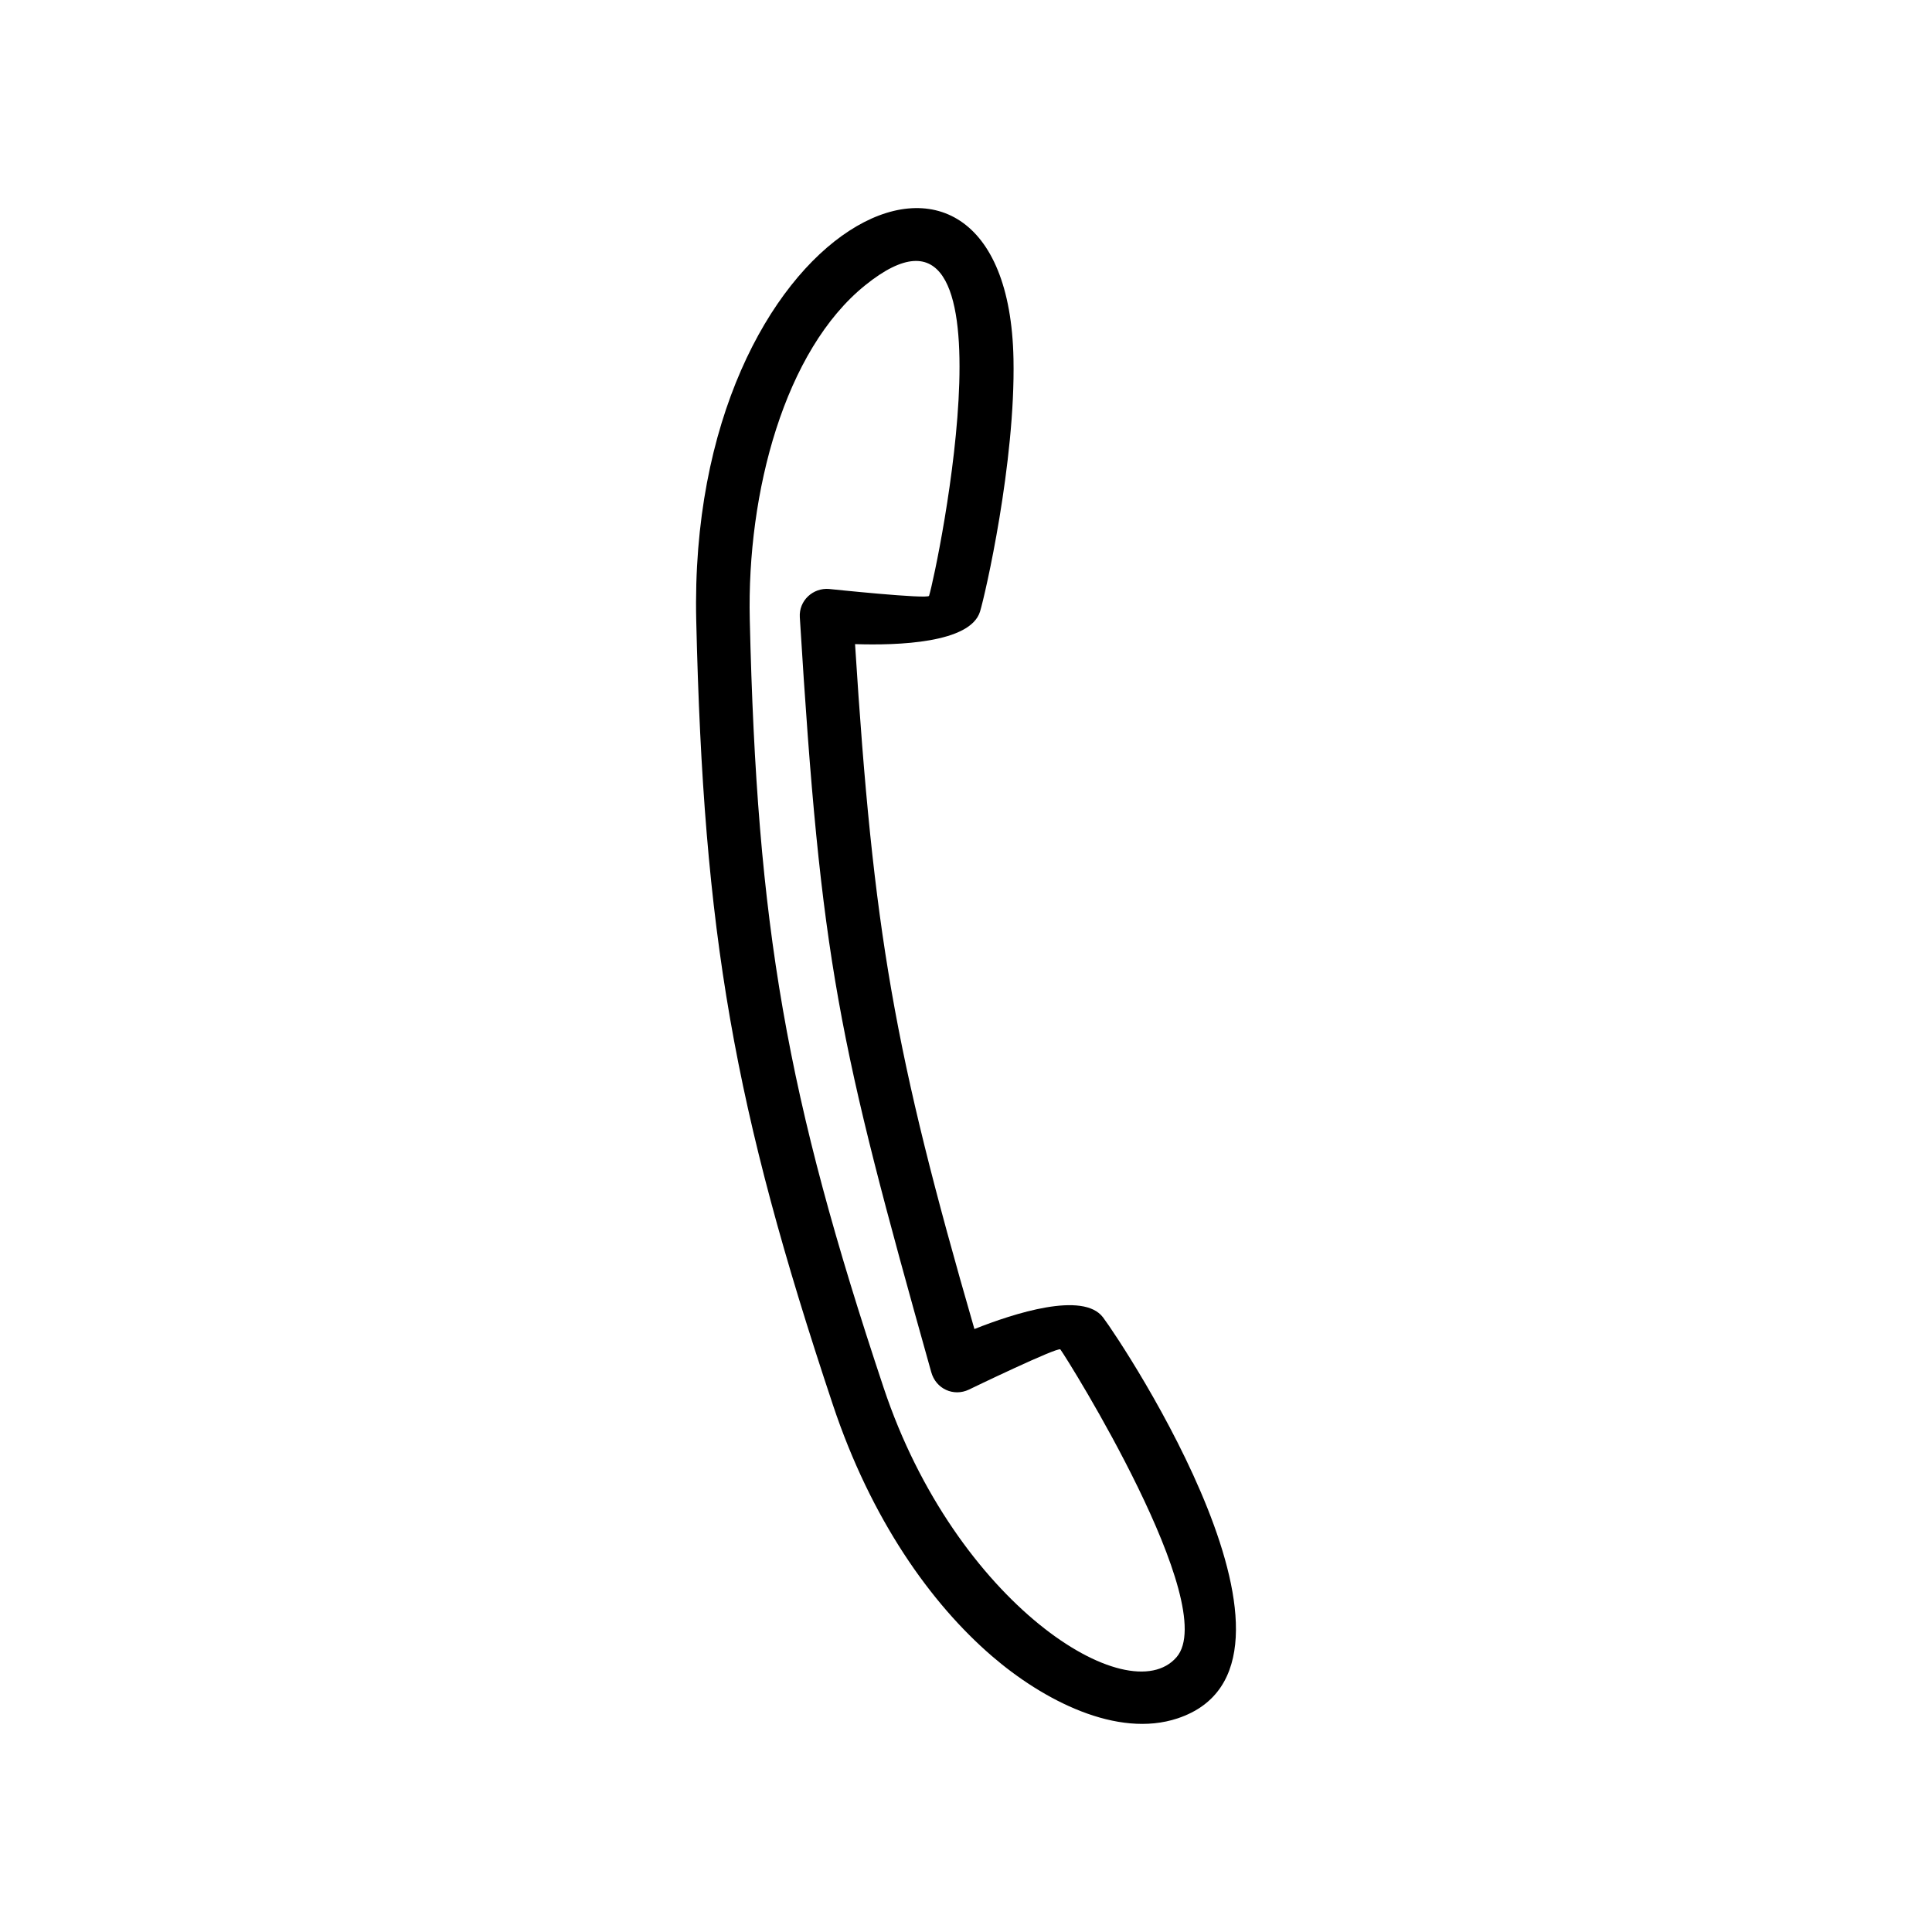
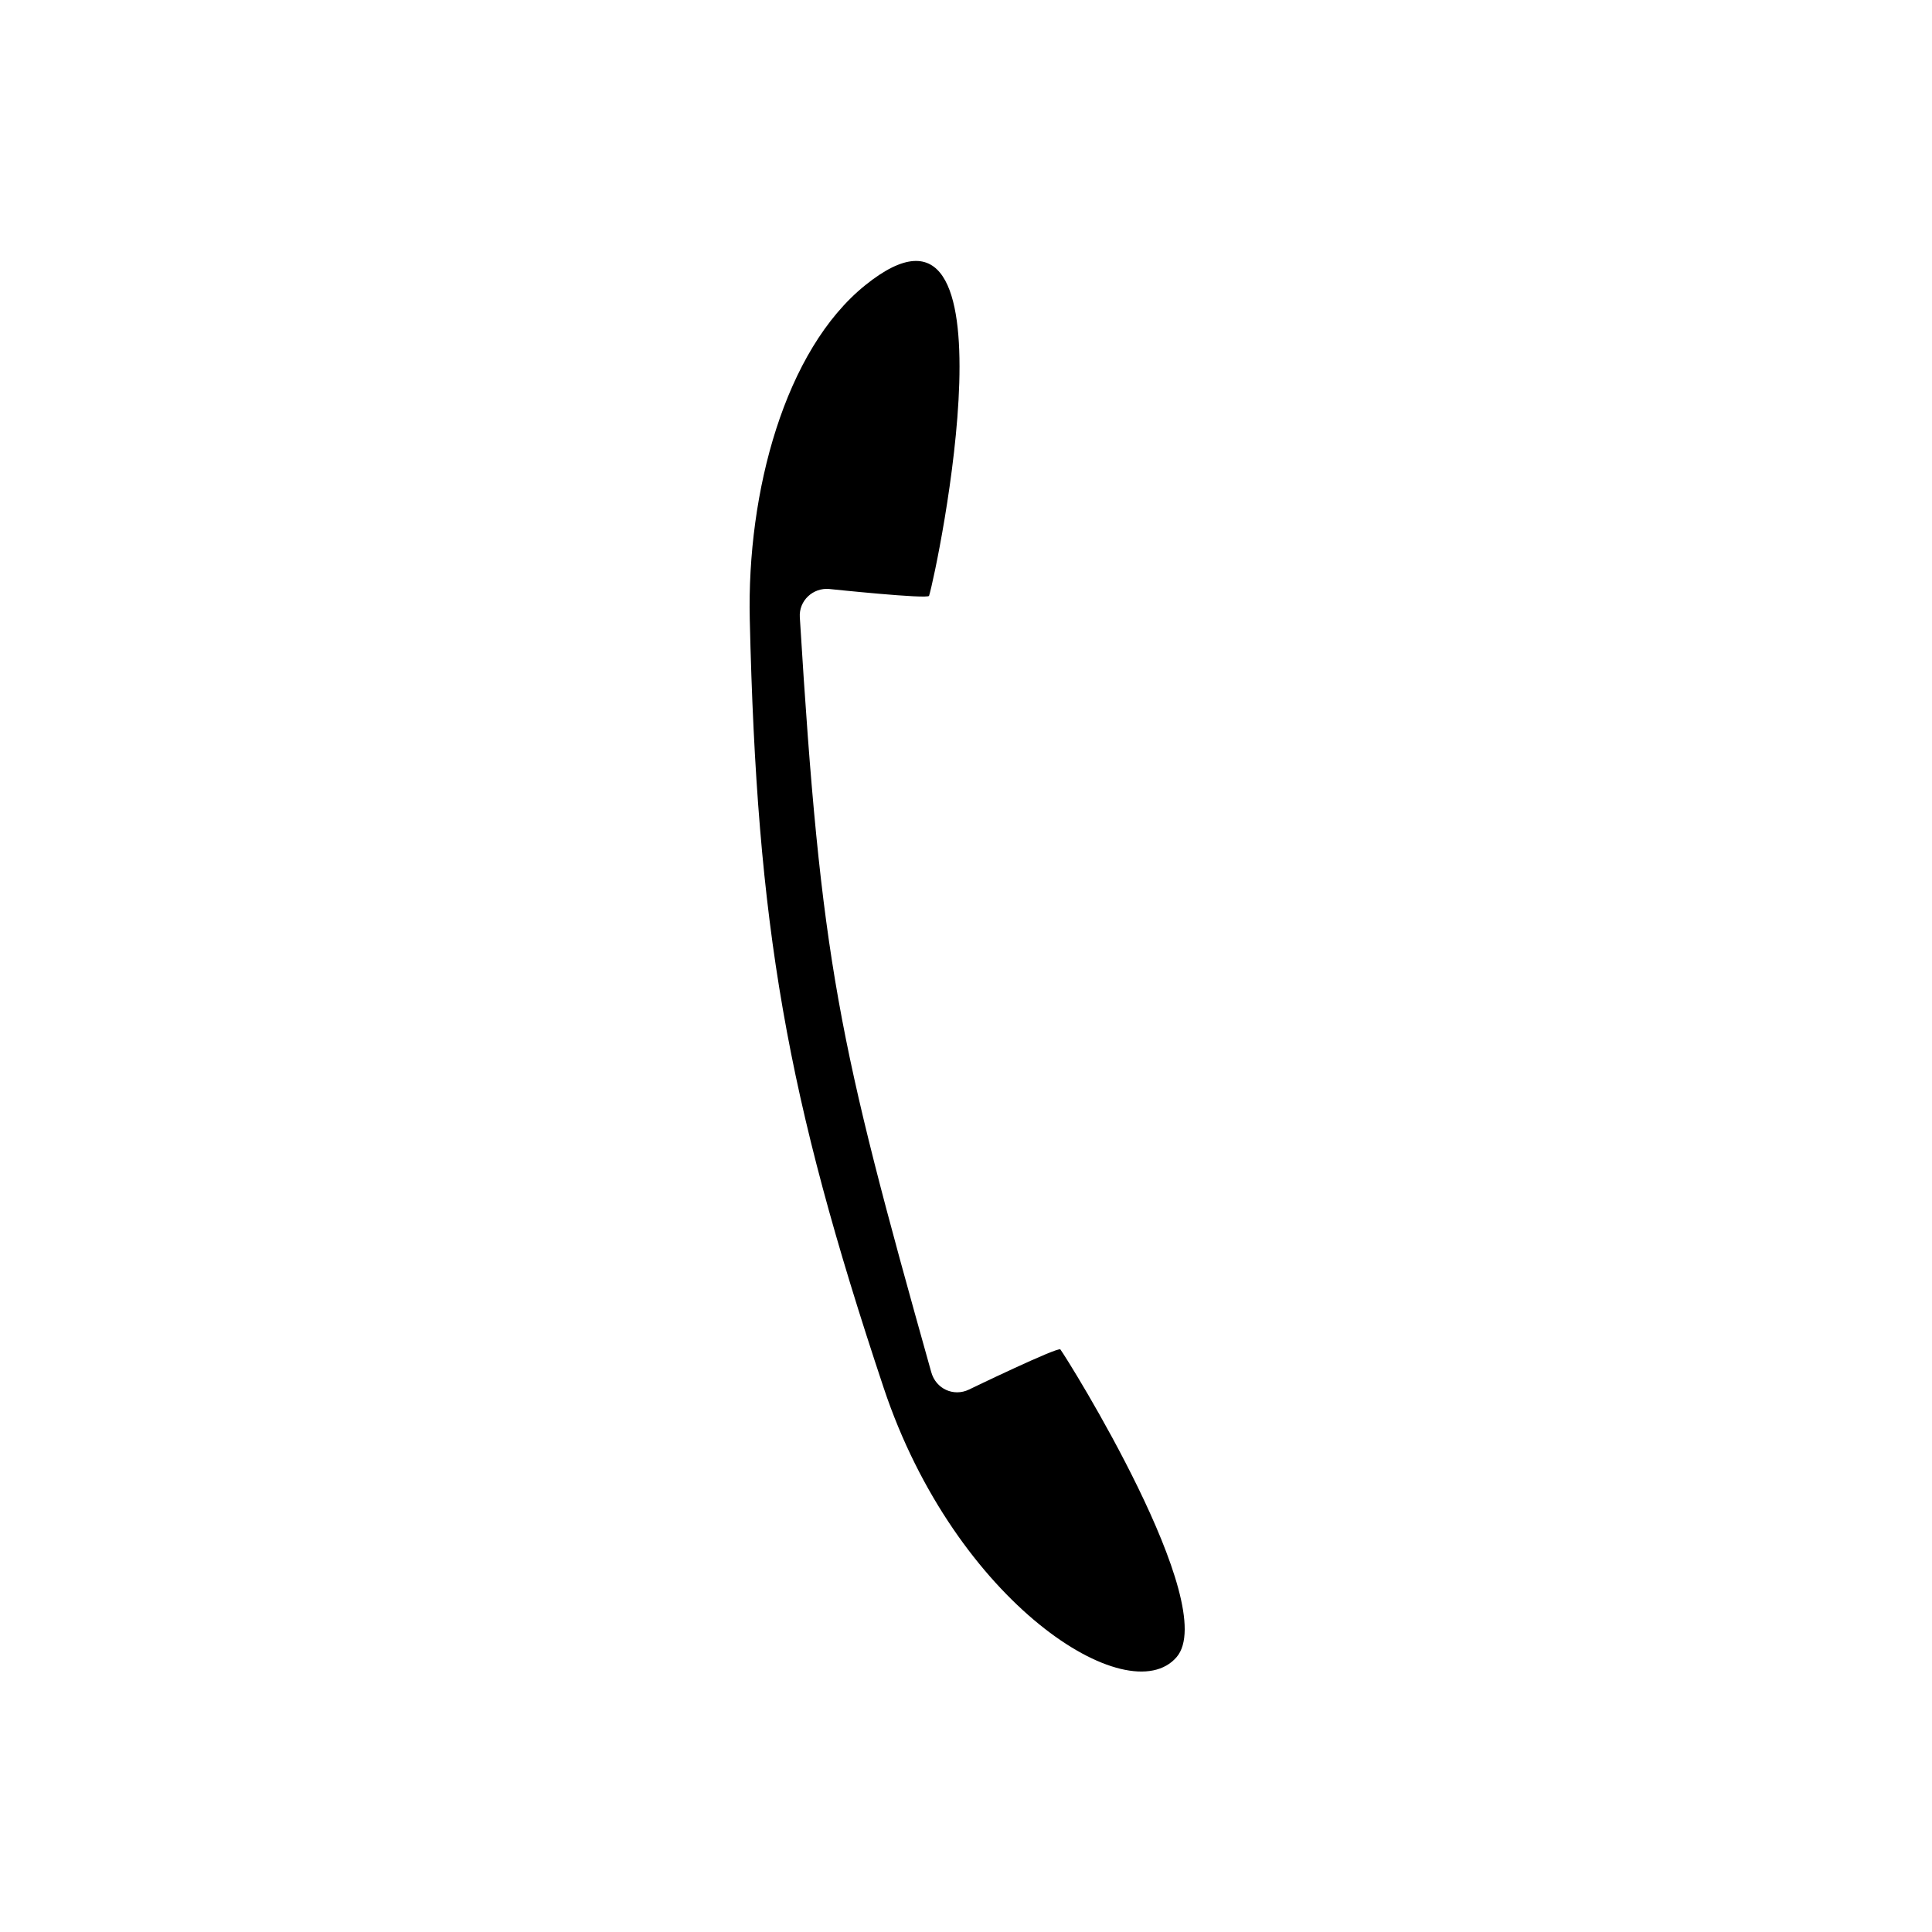
<svg xmlns="http://www.w3.org/2000/svg" fill="#000000" width="800px" height="800px" version="1.1" viewBox="144 144 512 512">
-   <path d="m363.77 300.09c0.074 0 26.148 2.754 26.441 1.809 2.176-6.996 24.812-115.96-16.914-82.312-21.328 17.191-31.383 54.816-30.598 88.59 1.898 81.559 9.684 126.22 35.484 203.61 19.035 57.086 64.875 86.141 77.617 71.379 11.871-13.742-28.922-79.09-30.789-81.551-0.594-0.785-24.199 10.621-24.258 10.652-4.016 1.91-8.75-0.16-9.977-4.691-24.711-88.039-29.16-107.95-34.816-200-0.277-4.398 3.481-7.875 7.809-7.492zm39.945 5.996c-2.594 8.348-21.785 8.988-33.117 8.613 4.863 76.543 10.316 107.84 31.633 181.51 10.535-4.18 28.809-10.07 34.078-3.094 5.508 7.301 61.766 92.277 19.77 106.27-16.043 5.34-35.625-4.781-49.262-16.551-16.098-13.895-31.938-36.102-42.098-66.559-26.285-78.82-34.273-124.7-36.207-207.77-2.465-105.96 82.551-146.49 84.074-69.371 0.543 27.398-7.523 62.602-8.871 66.953z" />
+   <path d="m363.77 300.09c0.074 0 26.148 2.754 26.441 1.809 2.176-6.996 24.812-115.96-16.914-82.312-21.328 17.191-31.383 54.816-30.598 88.59 1.898 81.559 9.684 126.22 35.484 203.61 19.035 57.086 64.875 86.141 77.617 71.379 11.871-13.742-28.922-79.09-30.789-81.551-0.594-0.785-24.199 10.621-24.258 10.652-4.016 1.91-8.75-0.16-9.977-4.691-24.711-88.039-29.16-107.95-34.816-200-0.277-4.398 3.481-7.875 7.809-7.492zm39.945 5.996z" />
</svg>